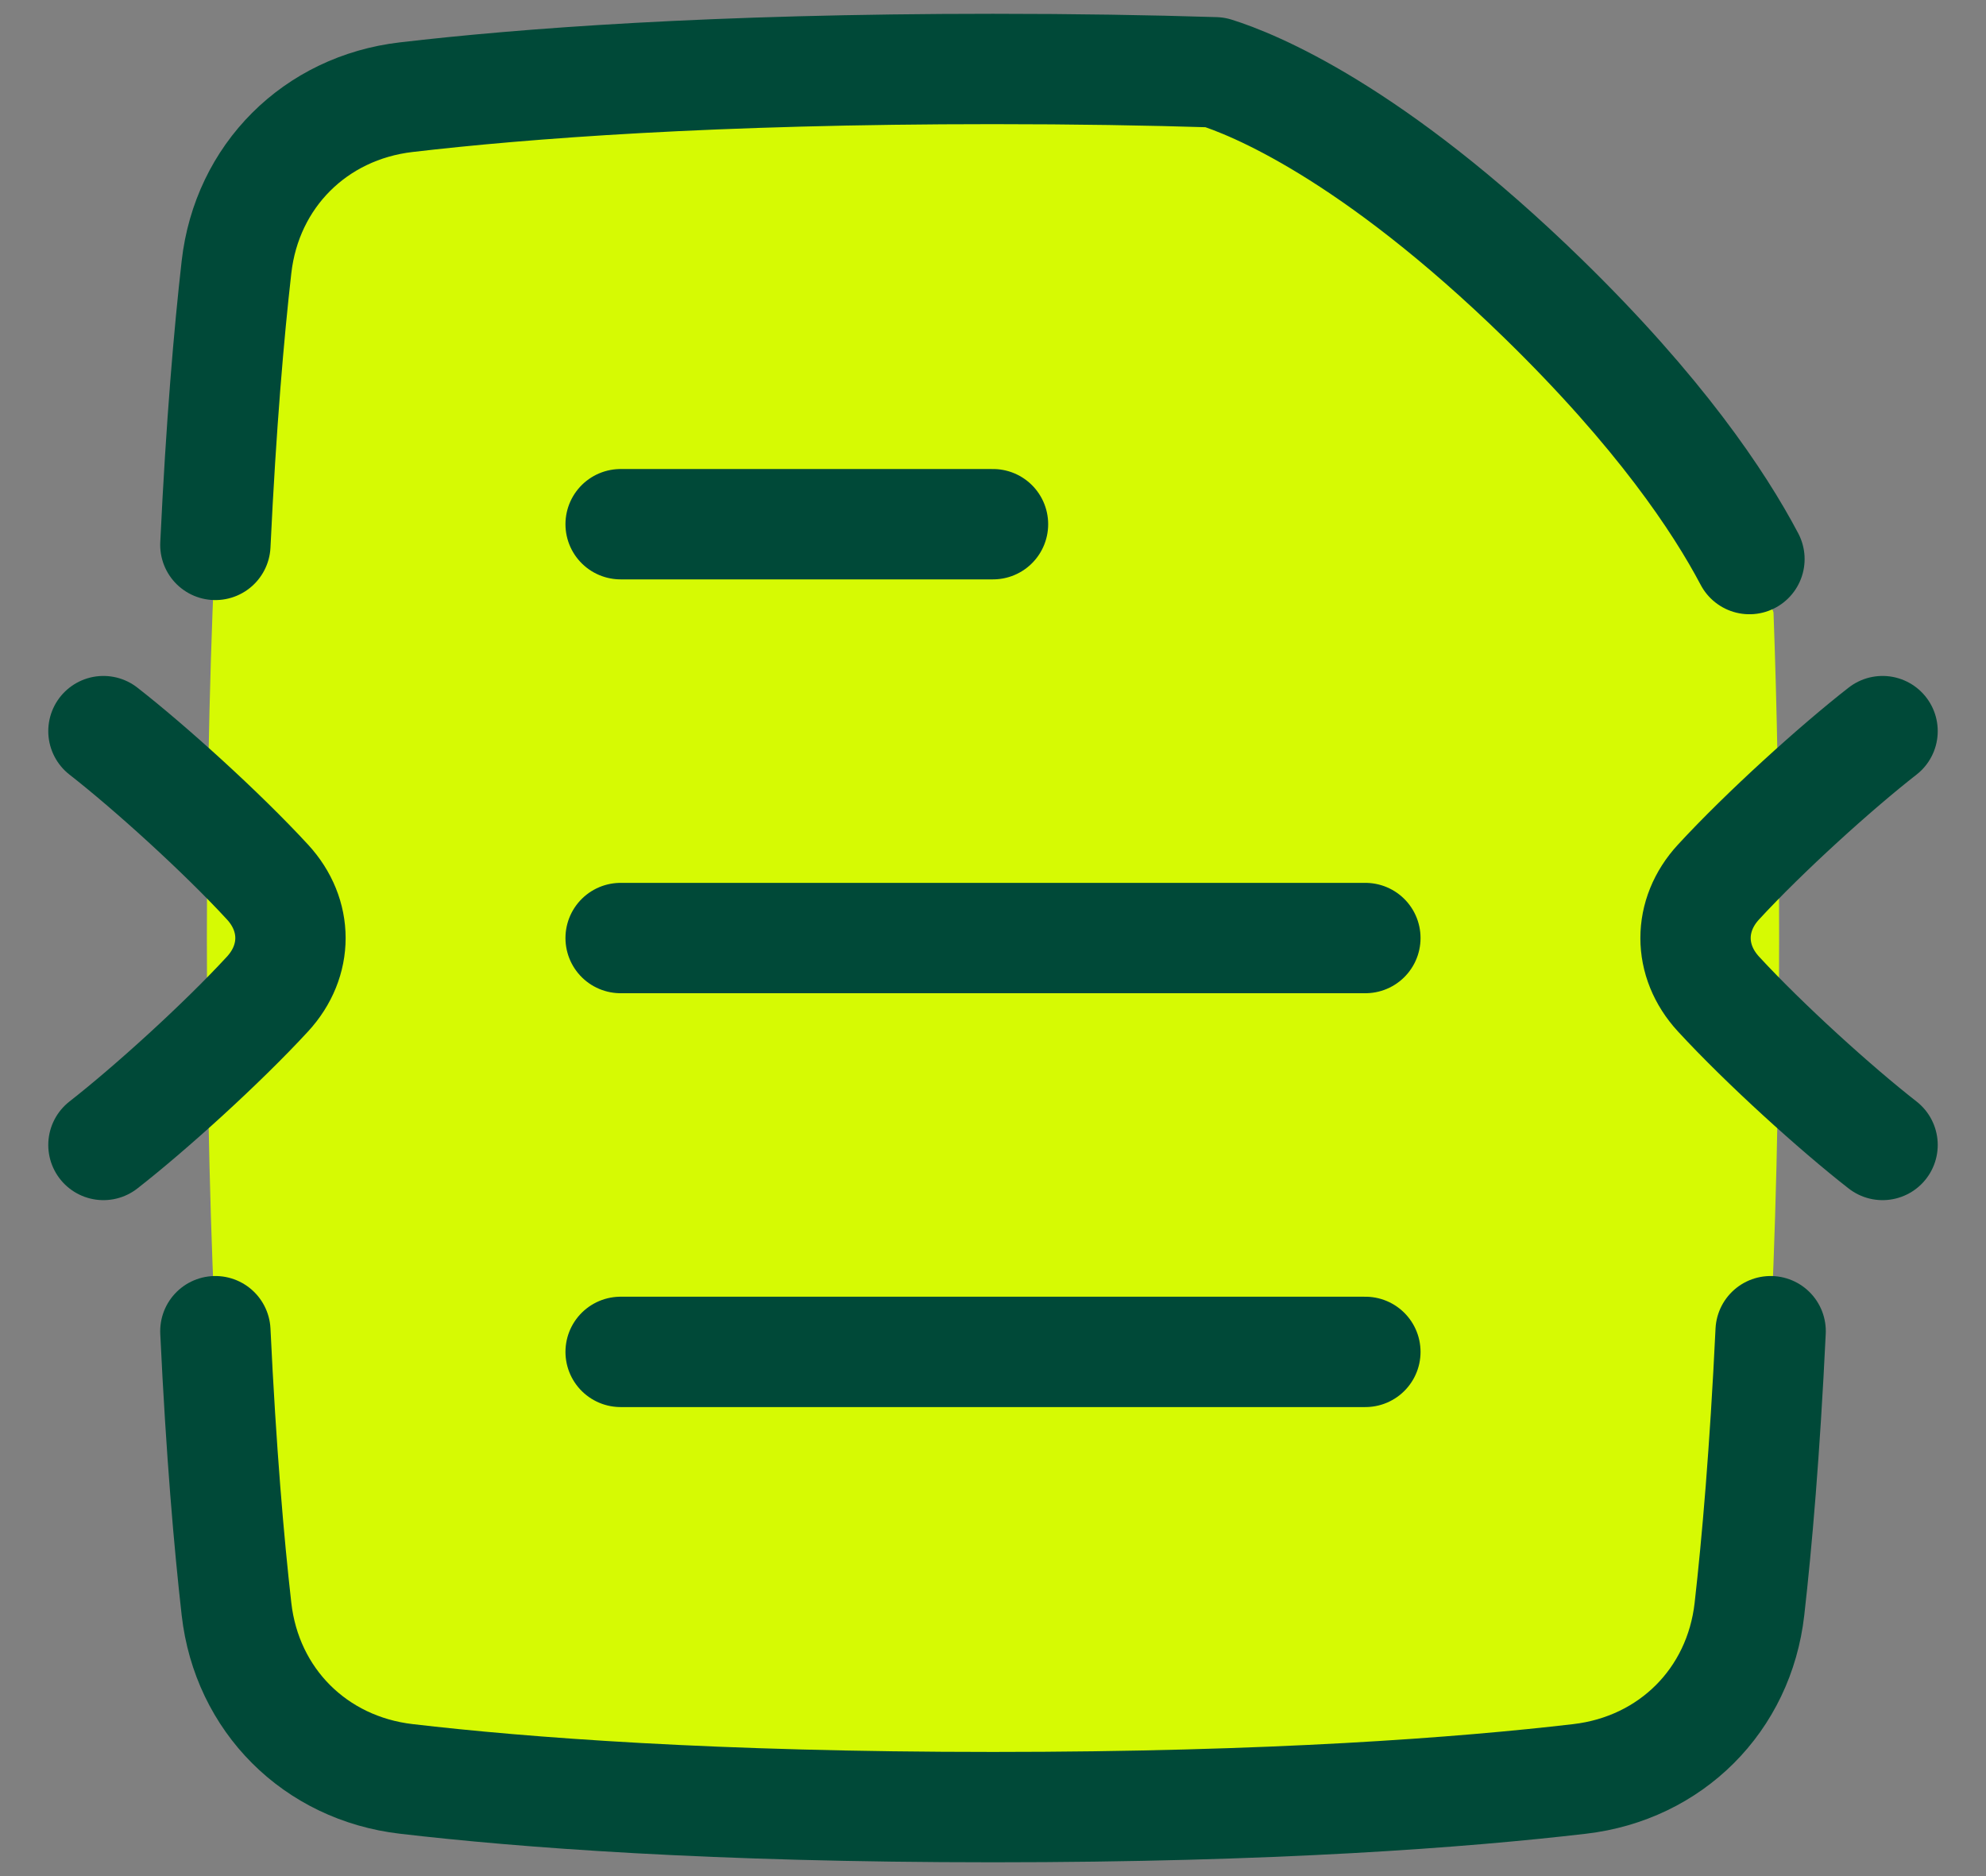
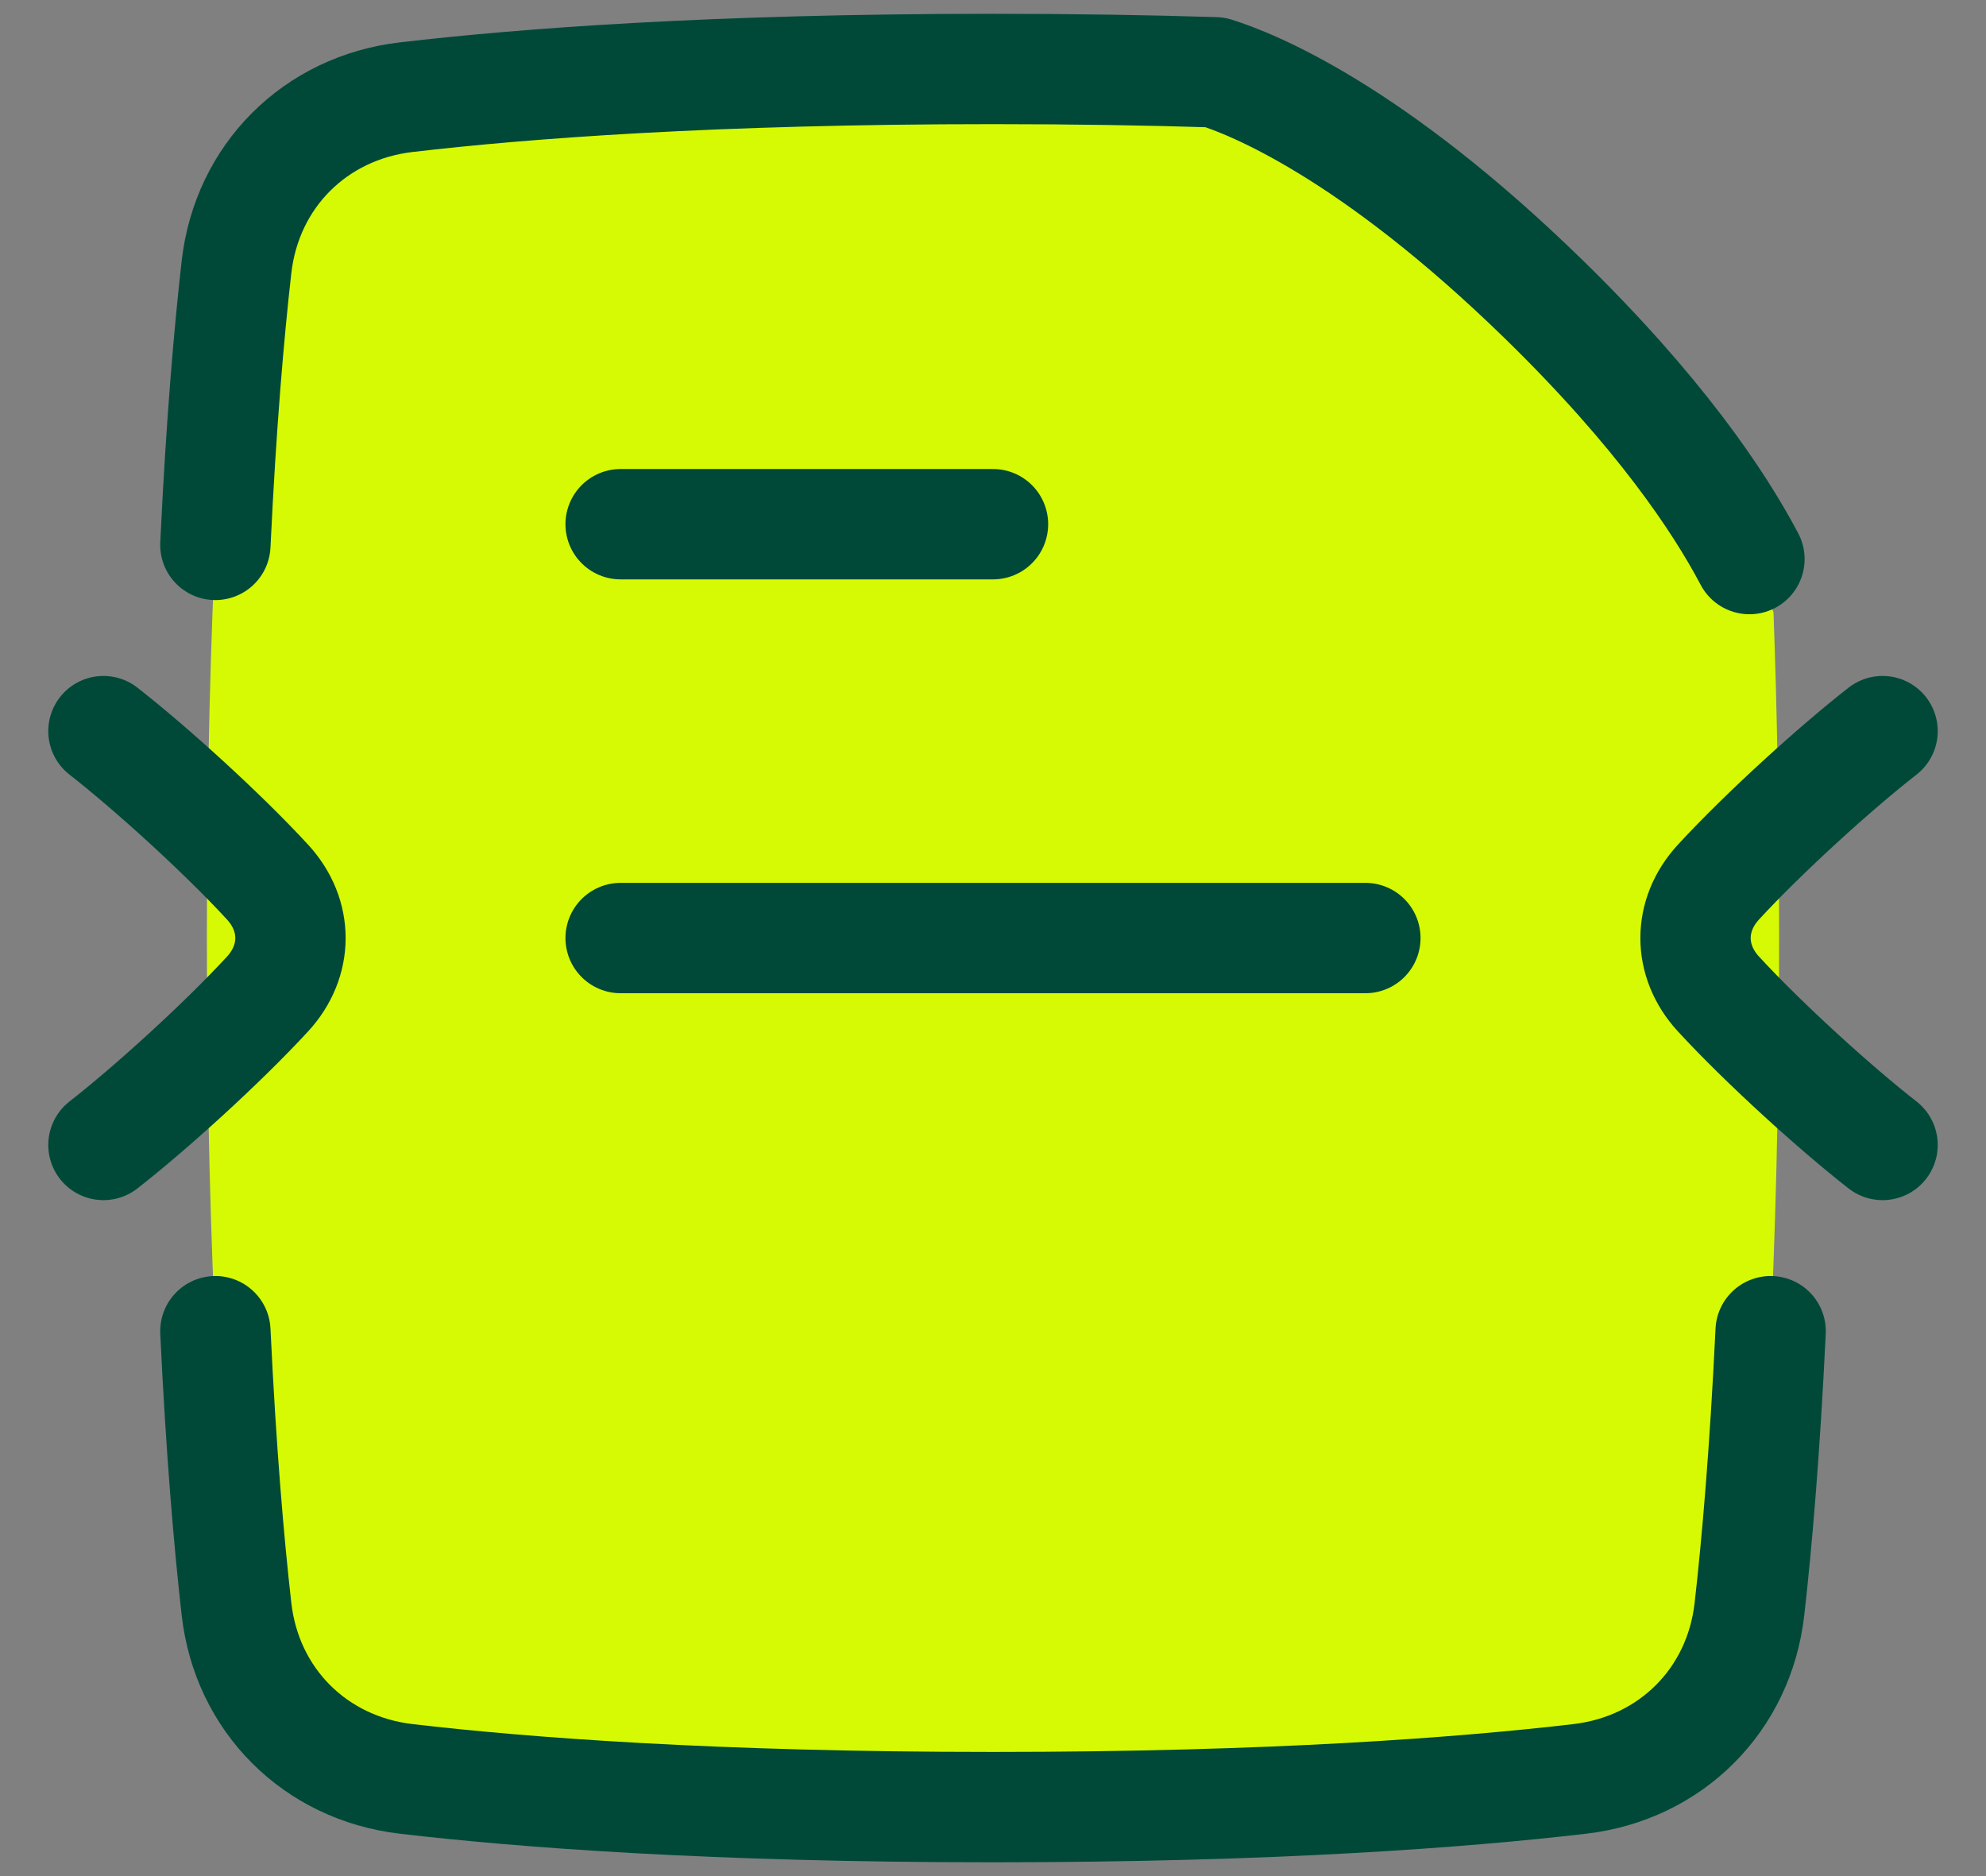
<svg xmlns="http://www.w3.org/2000/svg" width="36" height="34" viewBox="0 0 36 34" fill="none">
  <rect x="0" y="0" width="36" height="34" fill="#808080" stroke="none" />
  <path d="M22.026 1.31C22.699 1.52 24.859 2.377 27.979 5.419C30.919 8.287 31.869 10.323 32.148 11.097C32.21 12.778 32.25 14.735 32.25 17C32.25 23.048 31.969 26.903 31.712 29.161C31.525 30.812 30.285 32.047 28.635 32.239C26.523 32.486 23.075 32.75 18 32.75C12.925 32.75 9.476 32.486 7.365 32.239C5.715 32.047 4.475 30.812 4.288 29.161C4.031 26.903 3.75 23.048 3.75 17C3.75 10.952 4.031 7.097 4.288 4.839C4.475 3.188 5.715 1.953 7.365 1.761C9.476 1.514 12.925 1.25 18 1.25C19.477 1.25 20.817 1.272 22.026 1.31Z" fill="#D6FA03" />
  <path d="M1.875 20.75C2.717 20.093 4.013 18.922 4.849 18.015C5.404 17.413 5.404 16.587 4.849 15.985C4.013 15.078 2.717 13.907 1.875 13.25" stroke="#004938" stroke-width="2" stroke-linecap="round" stroke-linejoin="round" />
  <path d="M34.125 20.75C33.282 20.093 31.987 18.922 31.151 18.015C30.596 17.413 30.596 16.587 31.151 15.985C31.987 15.078 33.282 13.907 34.125 13.25" stroke="#004938" stroke-width="2" stroke-linecap="round" stroke-linejoin="round" />
-   <path d="M11.25 24.5H24.75" stroke="#004938" stroke-width="2" stroke-linecap="round" stroke-linejoin="round" />
  <path d="M11.25 17H24.75" stroke="#004938" stroke-width="2" stroke-linecap="round" stroke-linejoin="round" />
  <path d="M11.25 9.5H18" stroke="#004938" stroke-width="2" stroke-linecap="round" stroke-linejoin="round" />
  <path d="M32.096 24.125C31.991 26.313 31.848 27.962 31.712 29.161C31.525 30.812 30.285 32.047 28.634 32.239C26.523 32.486 23.075 32.75 18 32.75C12.925 32.75 9.476 32.486 7.365 32.239C5.714 32.047 4.475 30.812 4.287 29.161C4.151 27.962 4.008 26.313 3.904 24.125" stroke="#004938" stroke-width="2" stroke-linecap="round" stroke-linejoin="round" />
  <path d="M31.712 10.132C31.162 9.089 30.077 7.466 27.978 5.419C24.858 2.377 22.699 1.52 22.026 1.31C20.817 1.272 19.477 1.25 18 1.25C12.925 1.25 9.476 1.514 7.365 1.761C5.714 1.953 4.475 3.188 4.287 4.839C4.151 6.038 4.008 7.687 3.904 9.875" stroke="#004938" stroke-width="2" stroke-linecap="round" stroke-linejoin="round" />
</svg>